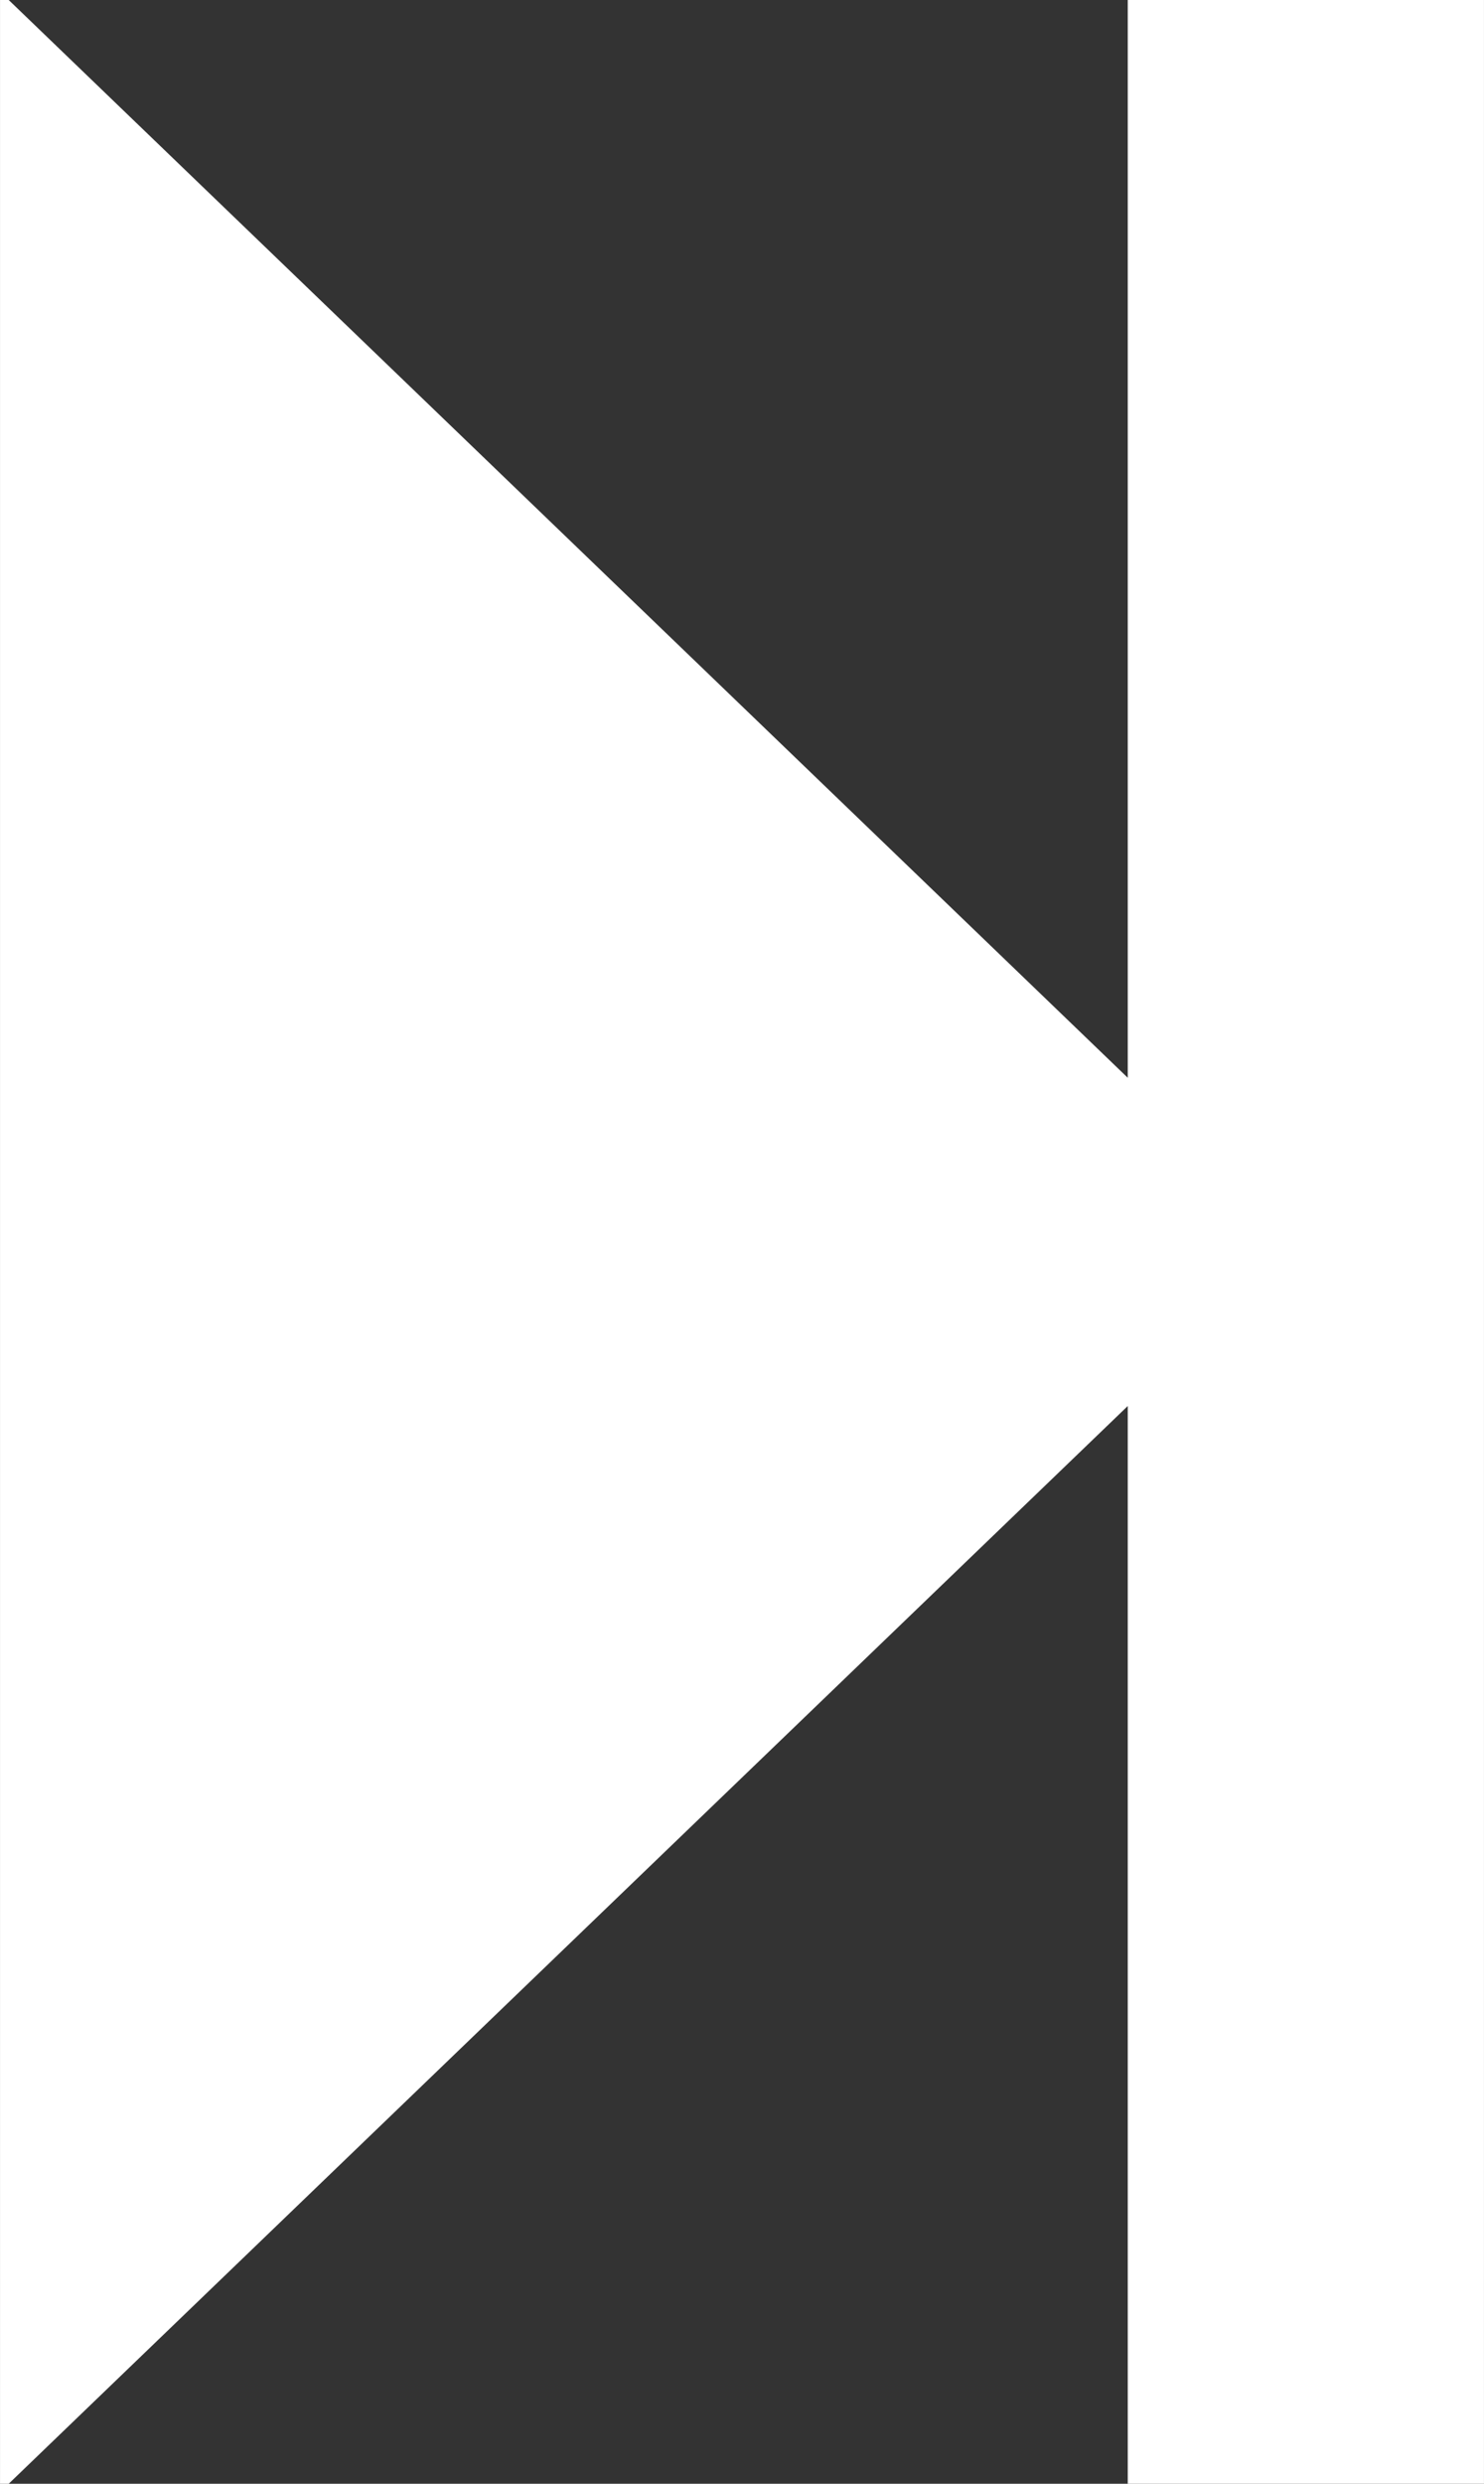
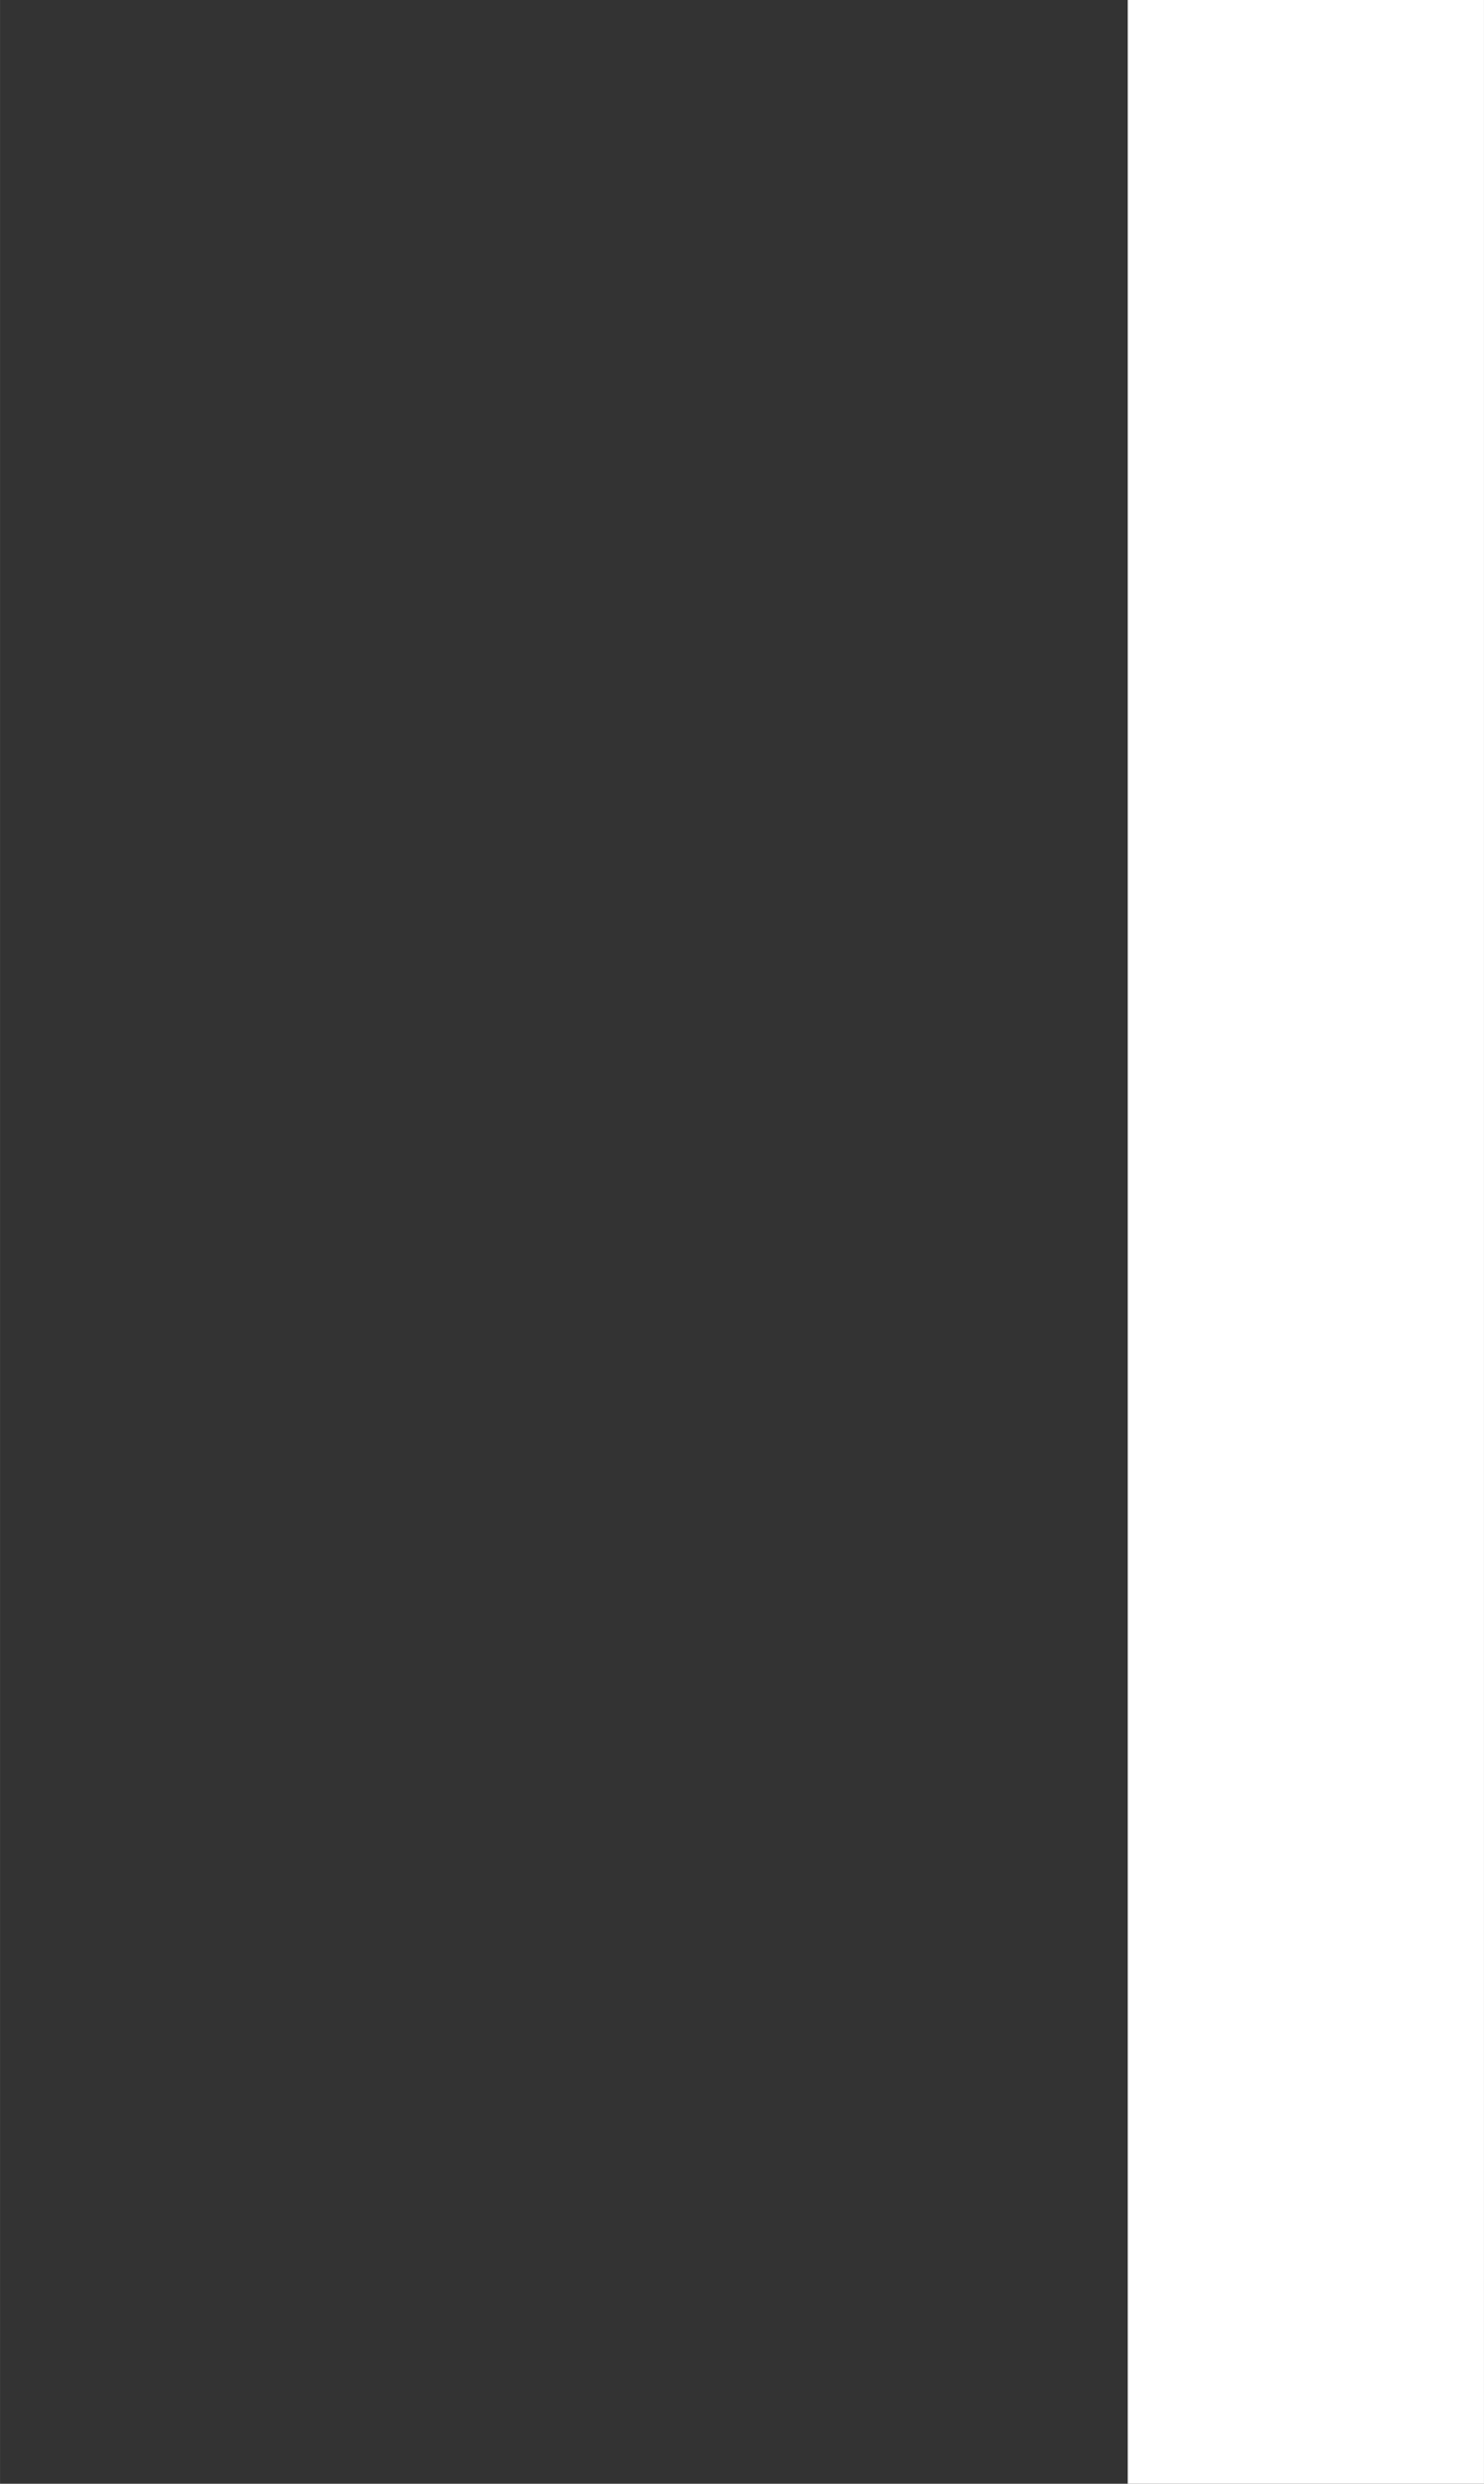
<svg xmlns="http://www.w3.org/2000/svg" xmlns:xlink="http://www.w3.org/1999/xlink" version="1.1" preserveAspectRatio="xMidYMid meet" viewBox="0 0 382 638.97" width="8.37" height="14">
  <rect x="0" y="0" width="382" height="638.97" fill="#333333" stroke="none" />
  <defs>
-     <path d="M334.17 319.49L0 -2.15L0 641.12L334.17 319.49Z" id="aPKUHmINS" />
    <path d="M290.3 -1.33L382 -1.33L382 640.3L290.3 640.3L290.3 -1.33Z" id="chIVkaNp8" />
  </defs>
  <g>
    <g>
      <g>
        <use xlink:href="#aPKUHmINS" opacity="1" fill="#ffffff" fill-opacity="1" />
      </g>
      <g>
        <use xlink:href="#chIVkaNp8" opacity="1" fill="#ffffff" fill-opacity="1" />
      </g>
    </g>
  </g>
</svg>